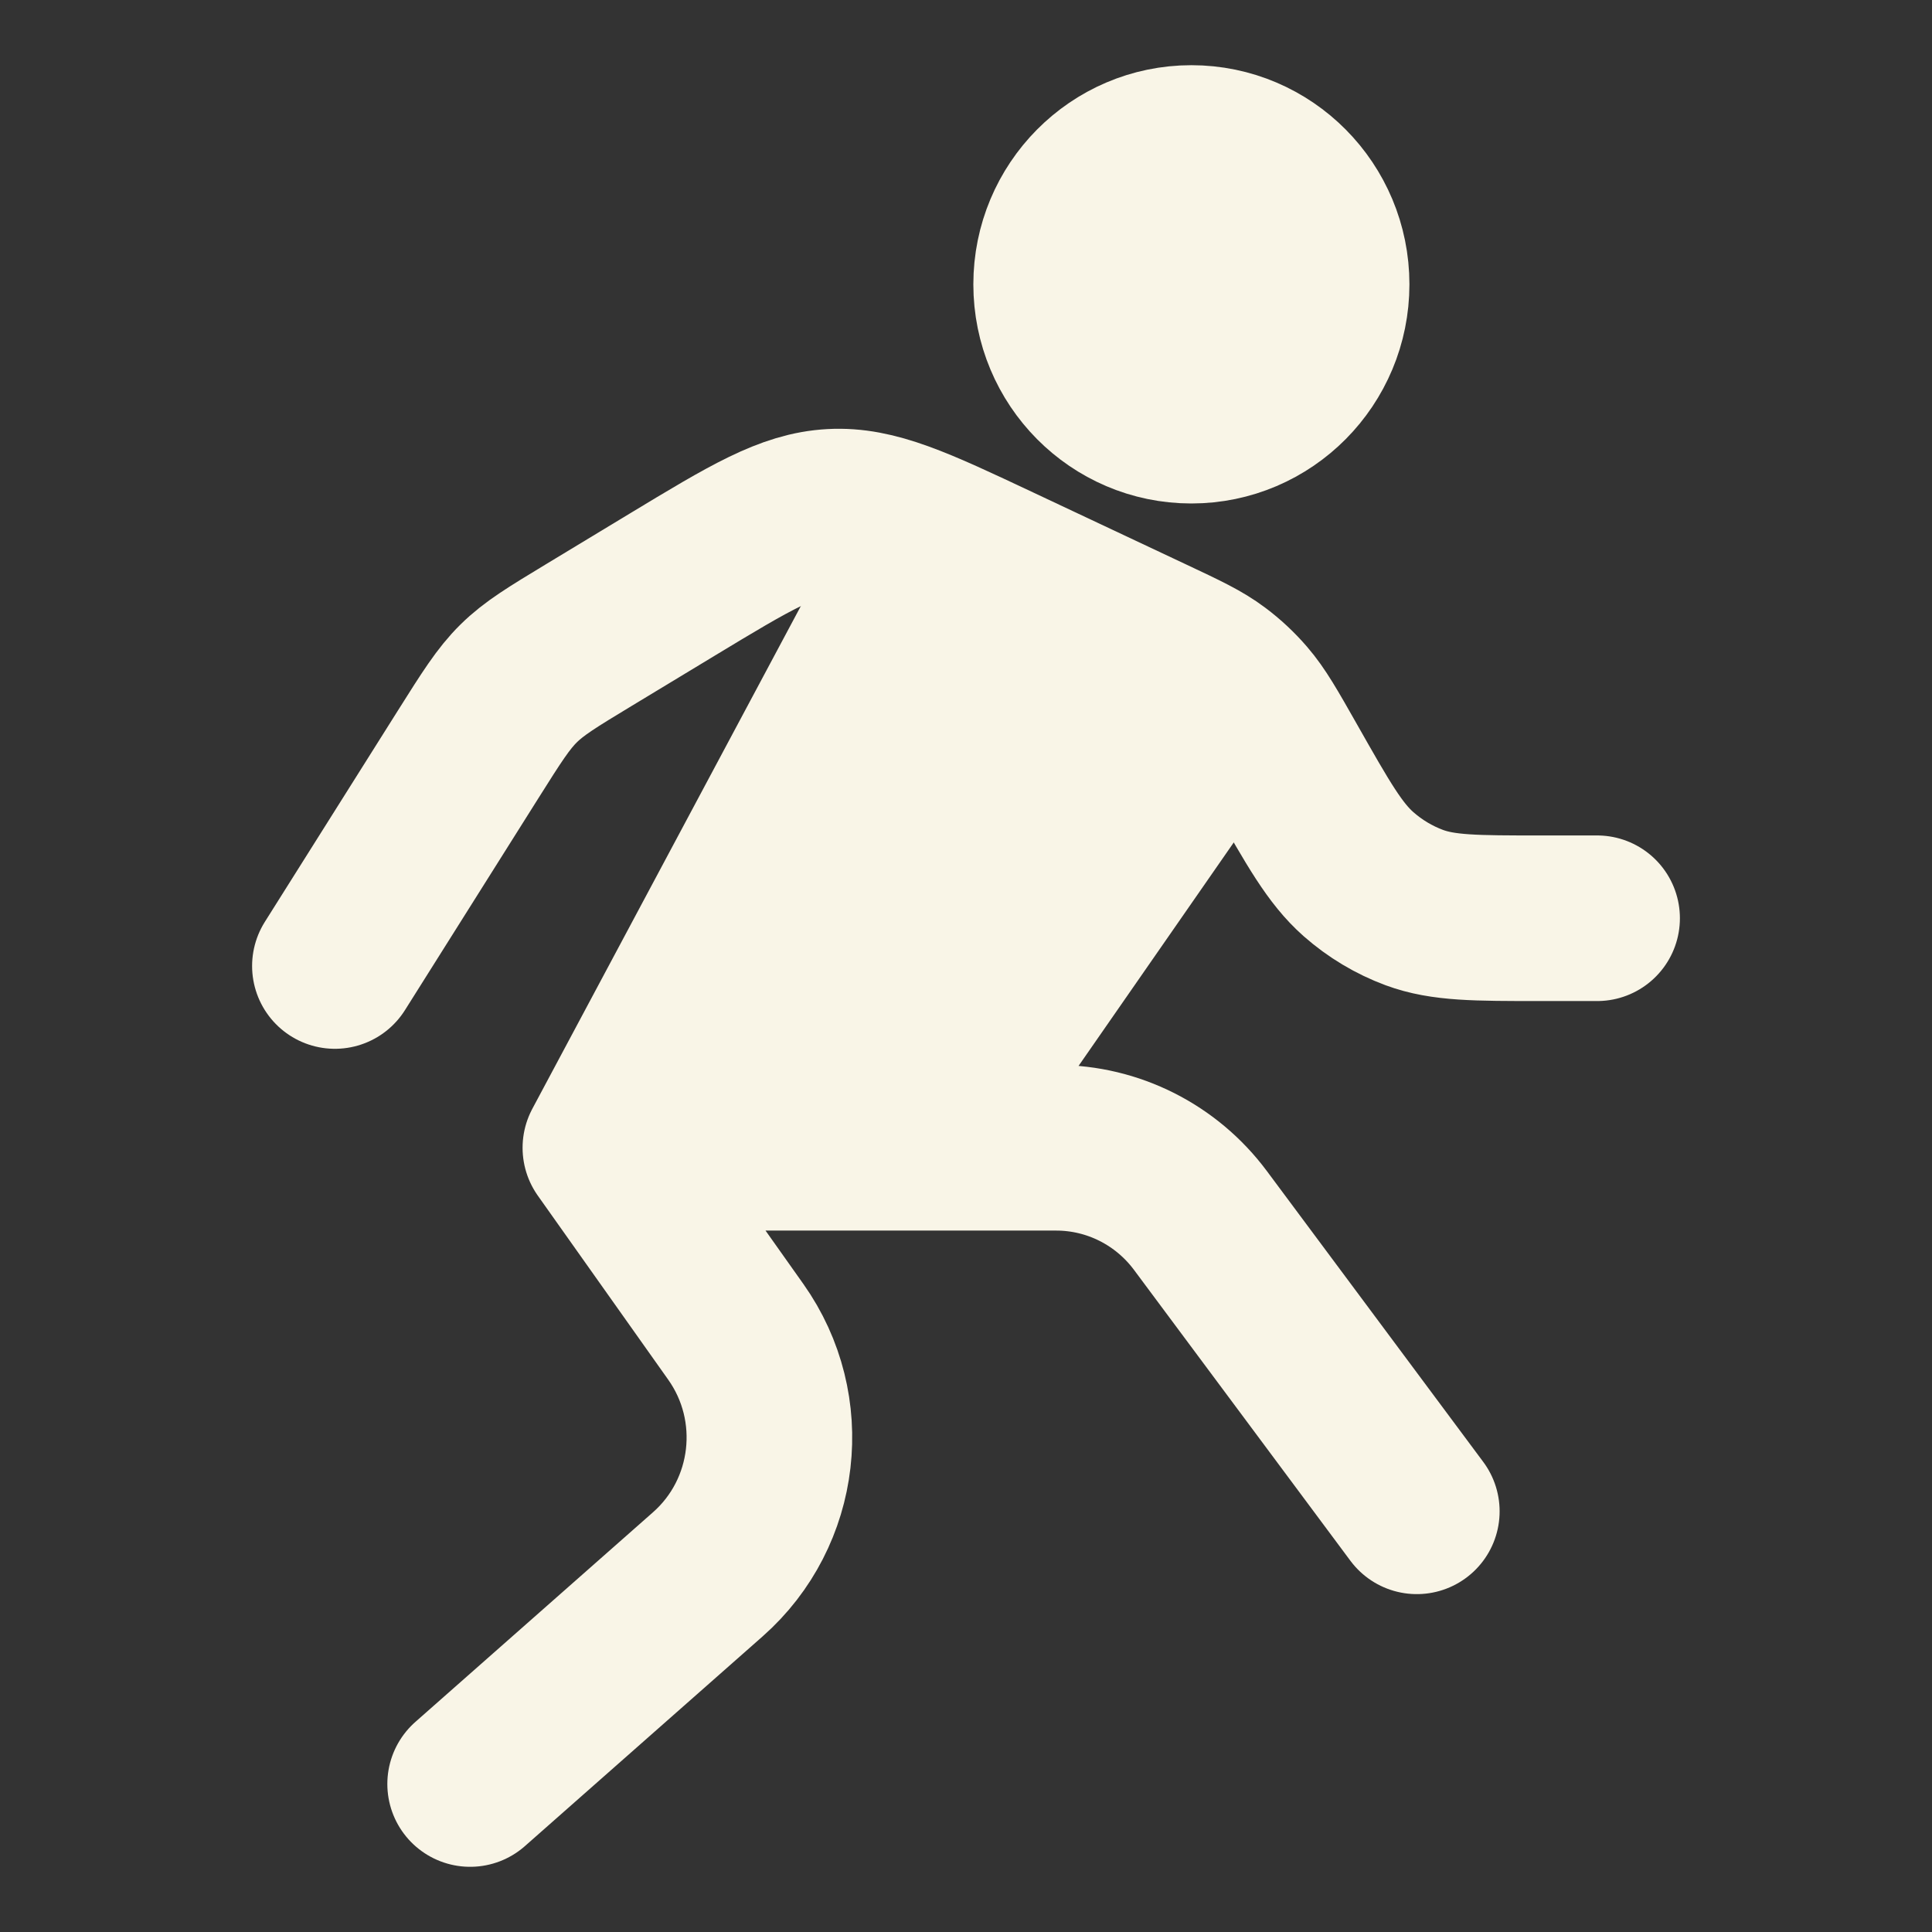
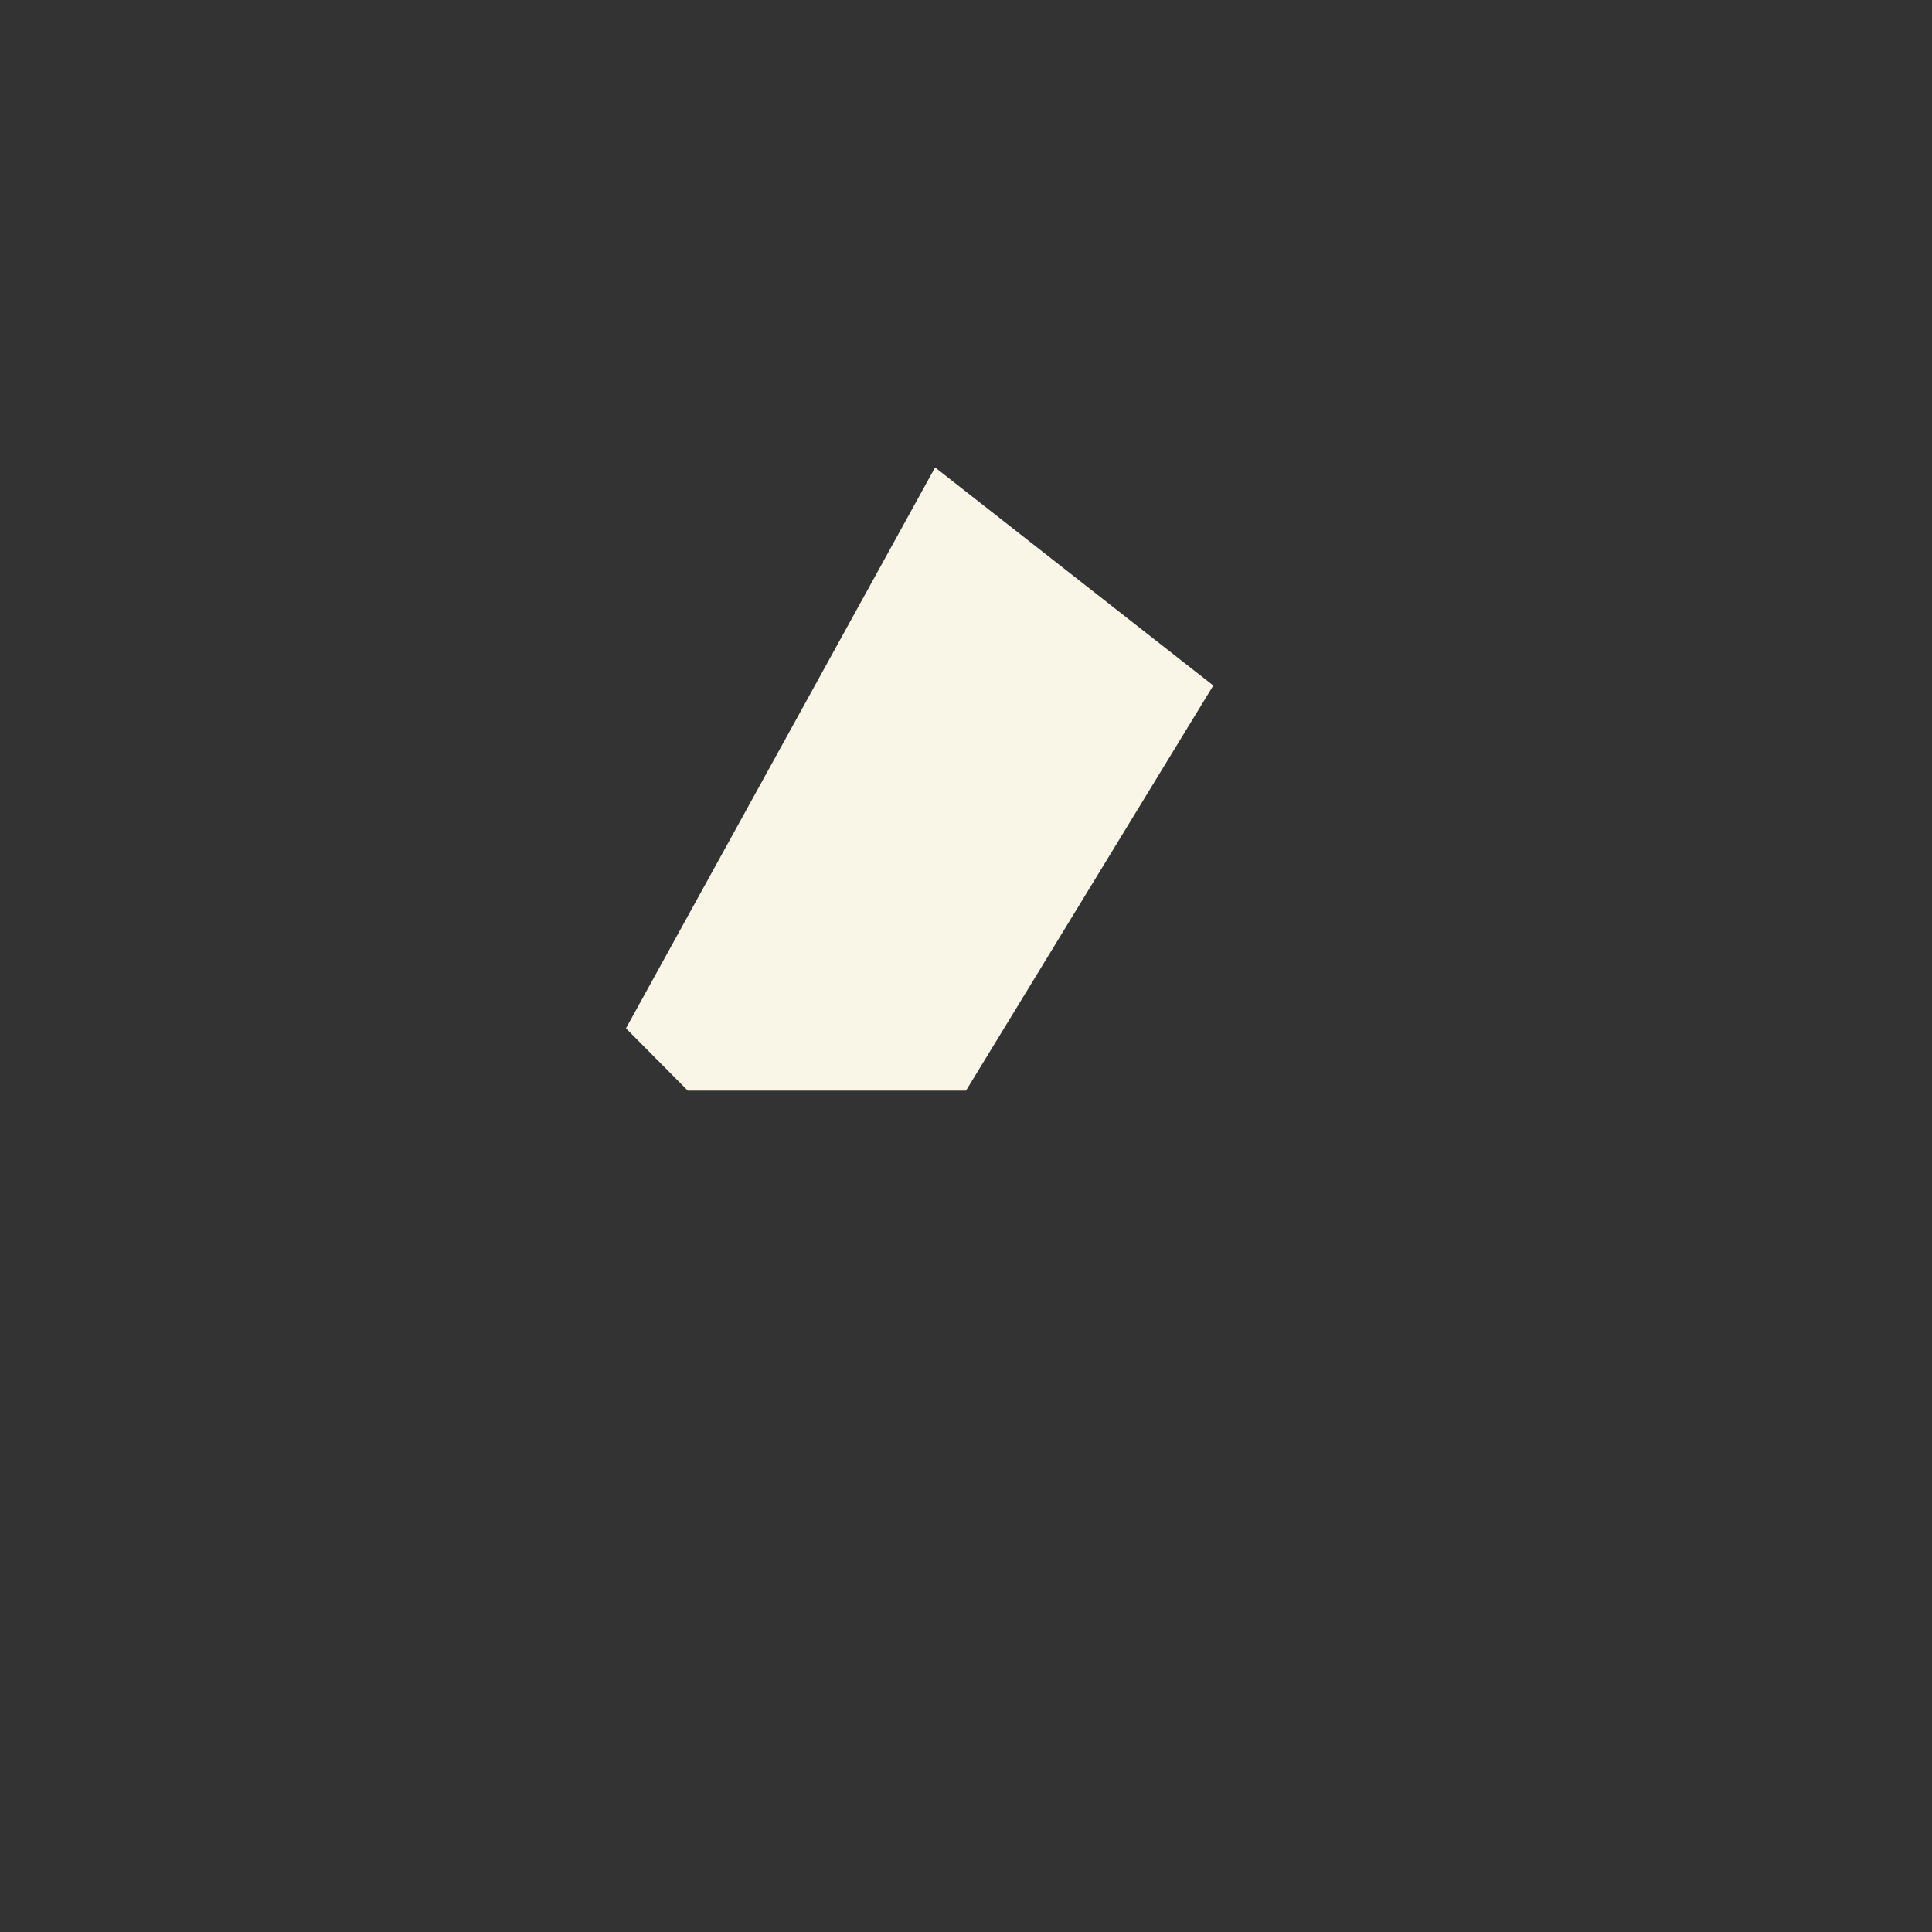
<svg xmlns="http://www.w3.org/2000/svg" width="35" height="35" viewBox="0 0 35 35" fill="none">
  <rect x="0" y="0" width="35" height="35" fill="#333333" stroke="none" />
-   <path d="M24.033 5.151C24.033 6.515 22.936 7.621 21.583 7.621C20.23 7.621 19.133 6.515 19.133 5.151C19.133 3.787 20.23 2.681 21.583 2.681C22.936 2.681 24.033 3.787 24.033 5.151Z" fill="#F9F5E7" stroke="#F9F5E7" stroke-width="3" />
-   <path d="M6.067 17.5L8.478 13.671C8.904 12.995 9.117 12.656 9.395 12.382C9.673 12.107 10.006 11.905 10.672 11.502L12.178 10.591C13.587 9.739 14.291 9.313 15.07 9.271C15.849 9.229 16.59 9.578 18.073 10.276L20.841 11.579C21.451 11.866 21.756 12.009 22.022 12.21C22.212 12.352 22.386 12.515 22.542 12.696C22.763 12.952 22.934 13.255 23.278 13.861C23.882 14.926 24.184 15.459 24.609 15.835C24.91 16.1 25.253 16.305 25.622 16.442C26.145 16.635 26.732 16.635 27.906 16.635H28.933" stroke="#F9F5E7" stroke-width="3" stroke-linecap="round" stroke-linejoin="round" />
-   <path d="M16.683 10.091L10.967 20.793M10.967 20.793L13.33 24.128C14.306 25.506 14.087 27.405 12.823 28.52L8.517 32.319M10.967 20.793H16.683M16.683 20.793H19.133C20.162 20.793 21.13 21.281 21.747 22.11L25.667 27.379M16.683 20.793L22.4 12.561" stroke="#F9F5E7" stroke-width="3" stroke-linecap="round" stroke-linejoin="round" />
  <path d="M11.34 18.629L16.94 8.468L21.98 12.419L17.5 19.758H12.46L11.34 18.629Z" fill="#F9F5E7" />
</svg>